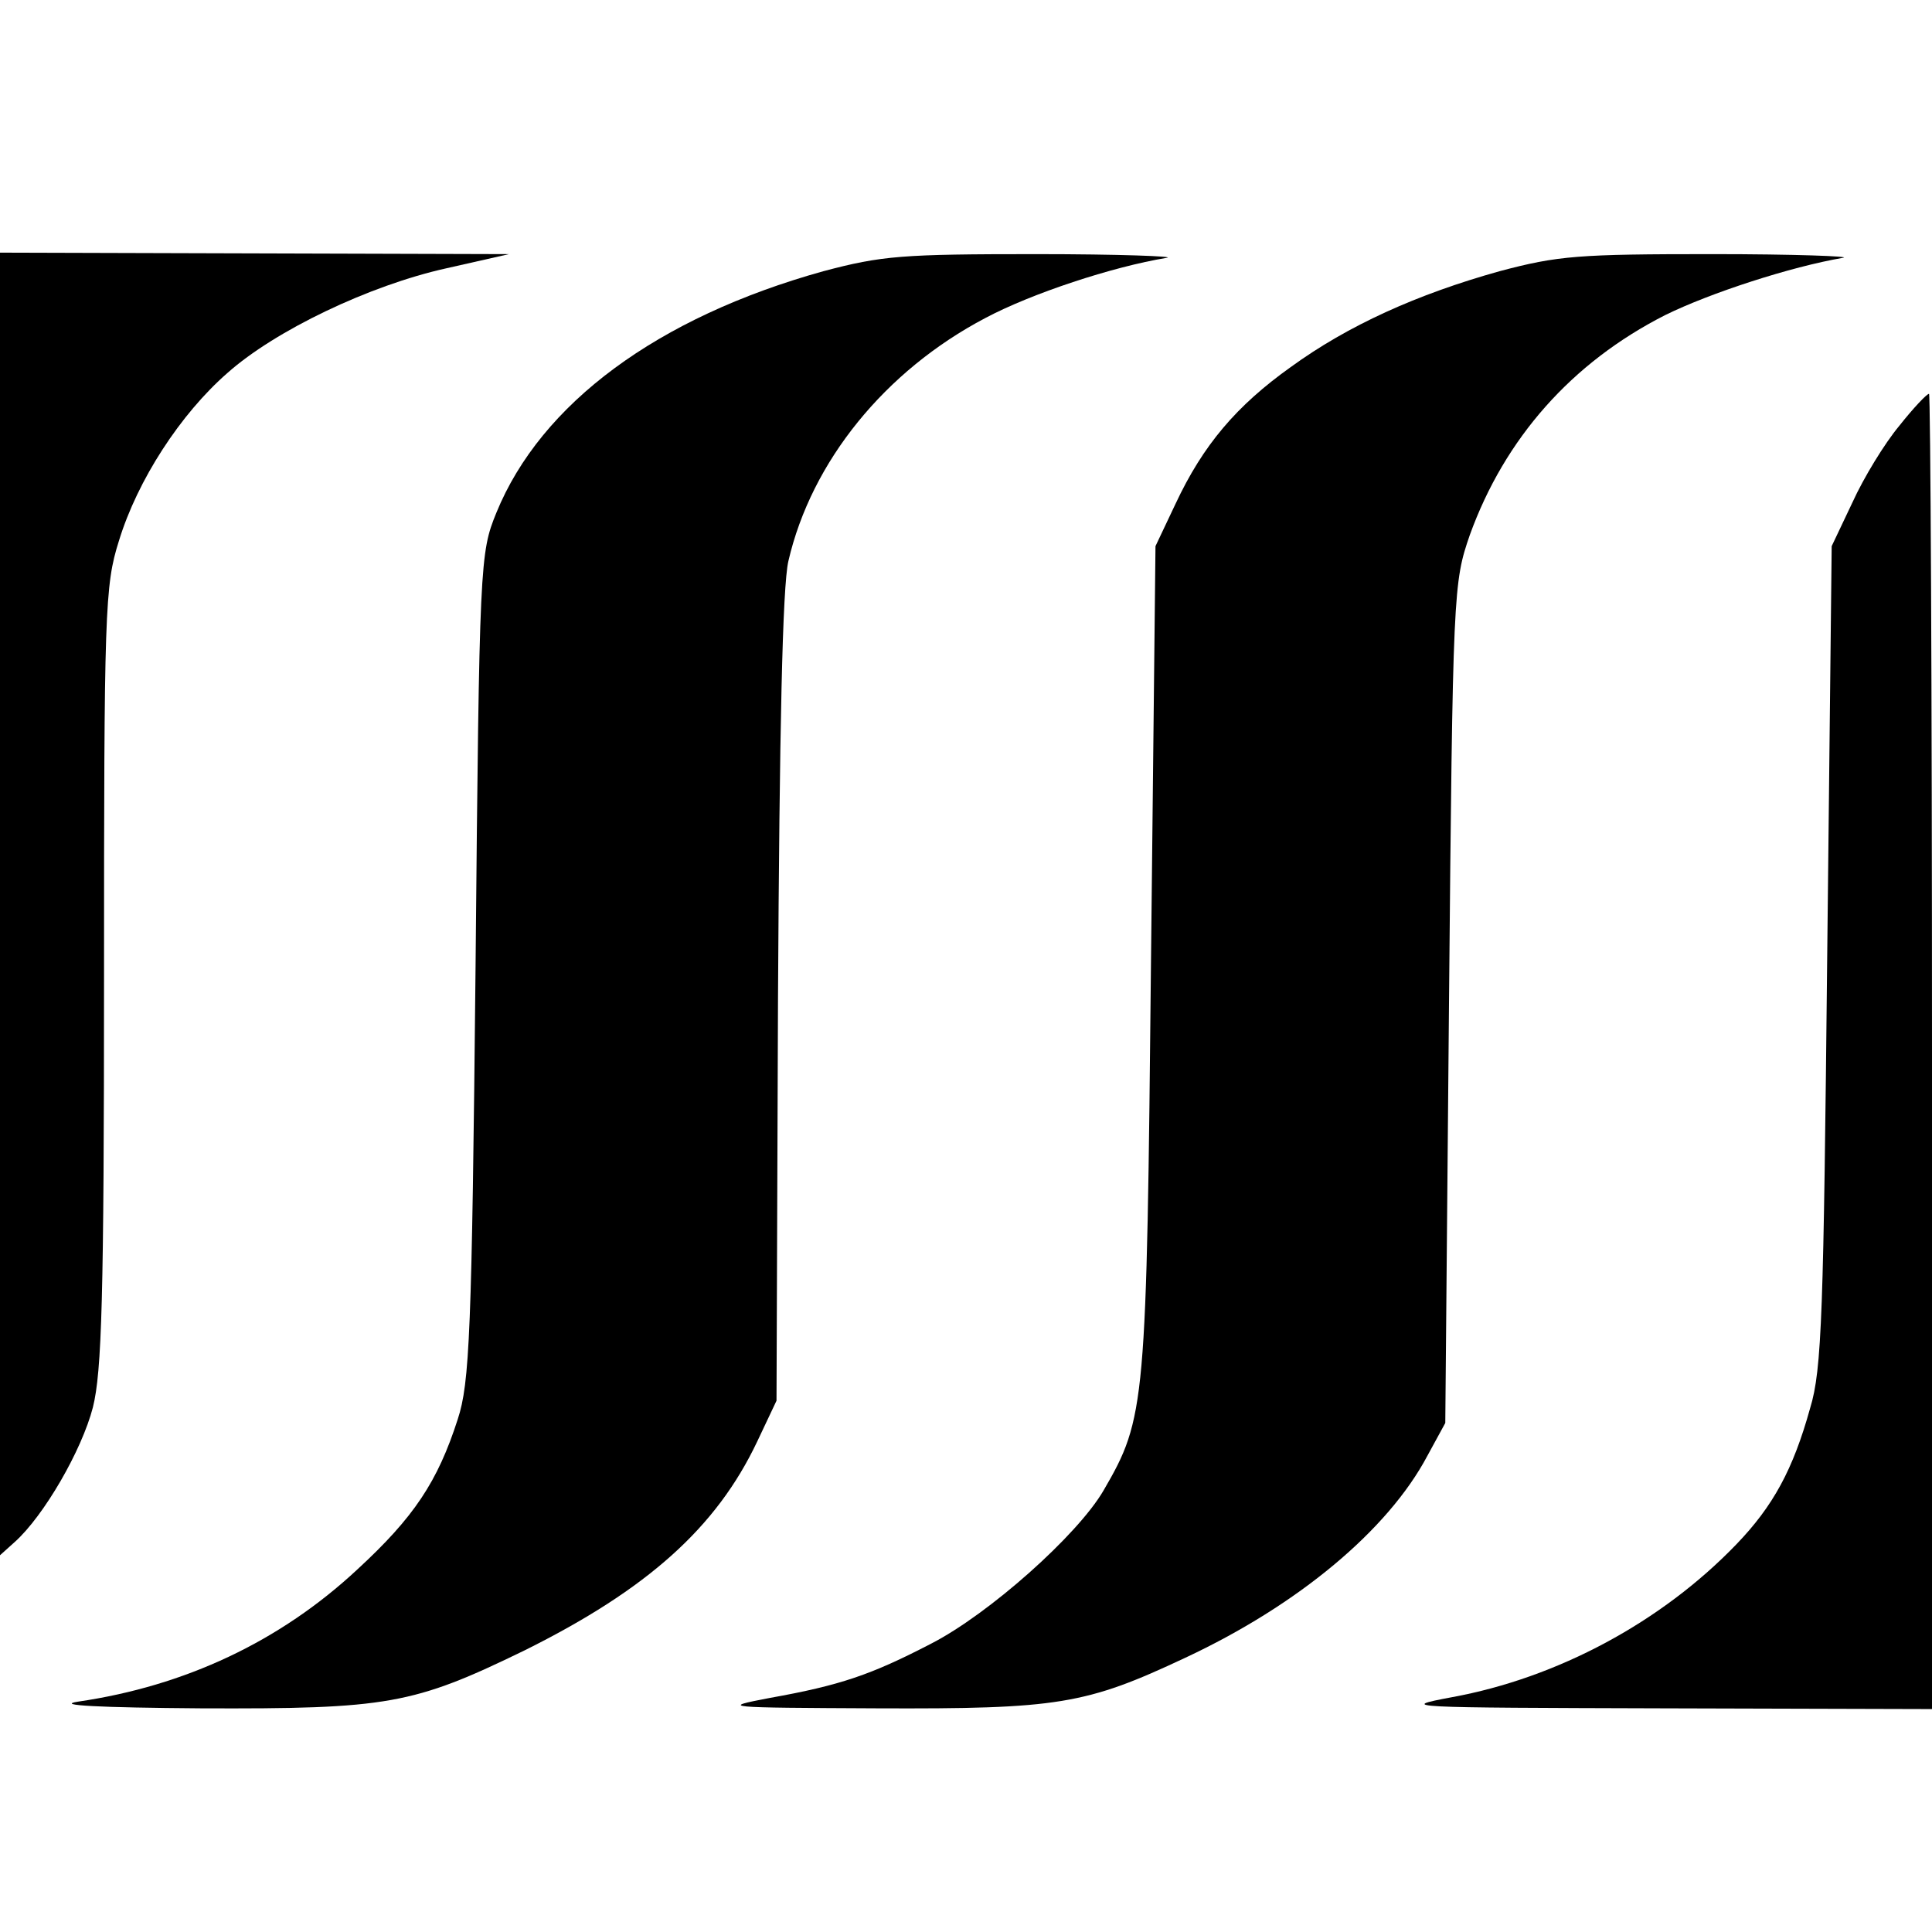
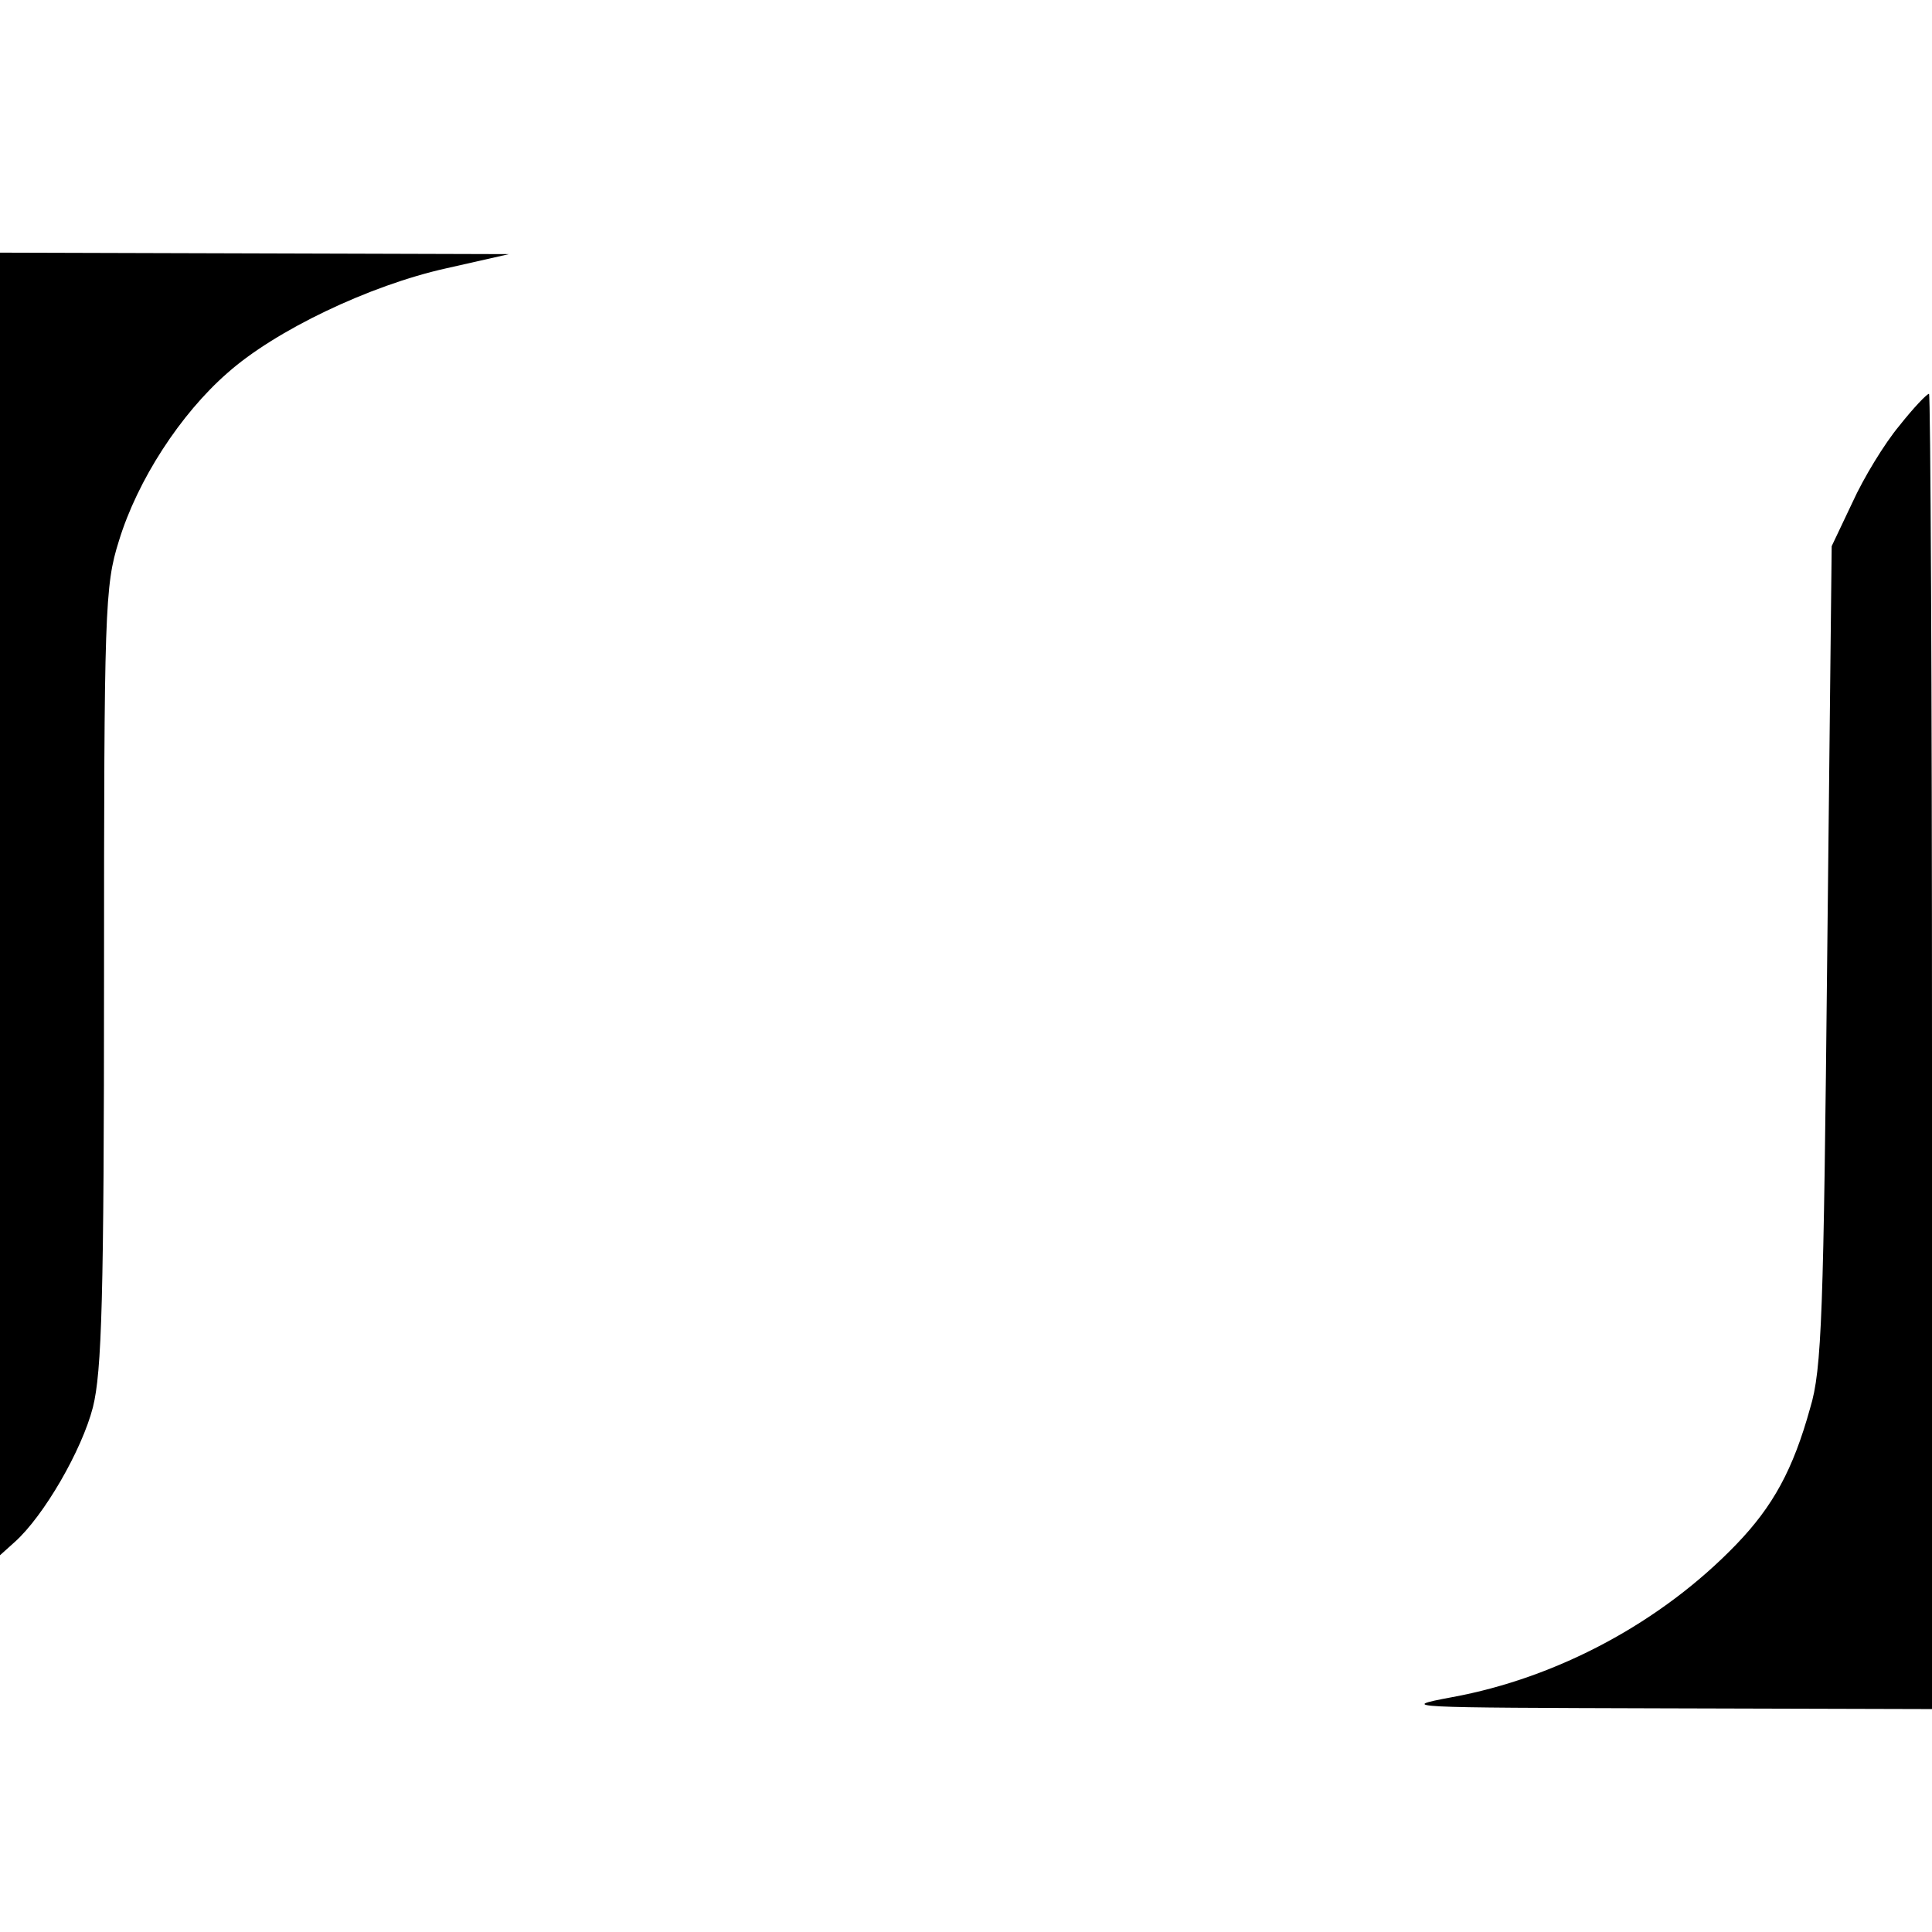
<svg xmlns="http://www.w3.org/2000/svg" version="1.0" width="260pt" height="260pt" viewBox="0 0 260 260" preserveAspectRatio="xMidYMid meet">
  <g transform="translate(0,260) scale(0.1,-0.1)" fill="#000000" stroke="none">
    <path d="M0 1383 l0 -876 20 18 c39 35 90 123 105 181 12 48 15 146 15 580 0 492 1 526 20 586 25 82 83 171 146 226 64 57 191 118 295 141 l84 19 -342 1 -343 1 0 -877z" />
-     <path d="M1108 2235 c-223 -62 -380 -178 -440 -325 -22 -54 -23 -65 -28 -610 -5 -496 -8 -561 -24 -610 -27 -84 -59 -132 -135 -202 -104 -97 -232 -157 -376 -178 -32 -5 29 -8 165 -9 252 -1 286 5 436 78 165 82 258 165 313 281 l26 55 2 540 c2 363 6 556 14 590 31 134 130 256 265 327 62 33 171 69 244 81 14 2 -65 5 -175 5 -181 0 -208 -2 -287 -23z" />
-     <path d="M2018 2235 c-111 -31 -204 -73 -281 -129 -73 -52 -118 -105 -155 -184 l-27 -57 -6 -555 c-6 -602 -7 -618 -64 -716 -35 -60 -154 -166 -232 -206 -81 -42 -122 -56 -217 -73 -68 -13 -63 -13 144 -14 244 -1 281 5 415 68 152 71 273 172 326 272 l24 44 5 565 c5 558 6 566 28 630 47 130 137 232 263 296 61 30 169 65 239 77 14 2 -65 5 -175 5 -181 0 -208 -2 -287 -23z" />
    <path d="M2556 2027 c-20 -24 -48 -70 -63 -103 l-28 -59 -6 -550 c-5 -481 -7 -558 -23 -610 -23 -83 -50 -132 -99 -183 -101 -105 -241 -180 -383 -206 -75 -14 -61 -14 284 -15 l362 -1 0 885 c0 487 -2 885 -4 885 -3 0 -21 -19 -40 -43z" />
  </g>
</svg>